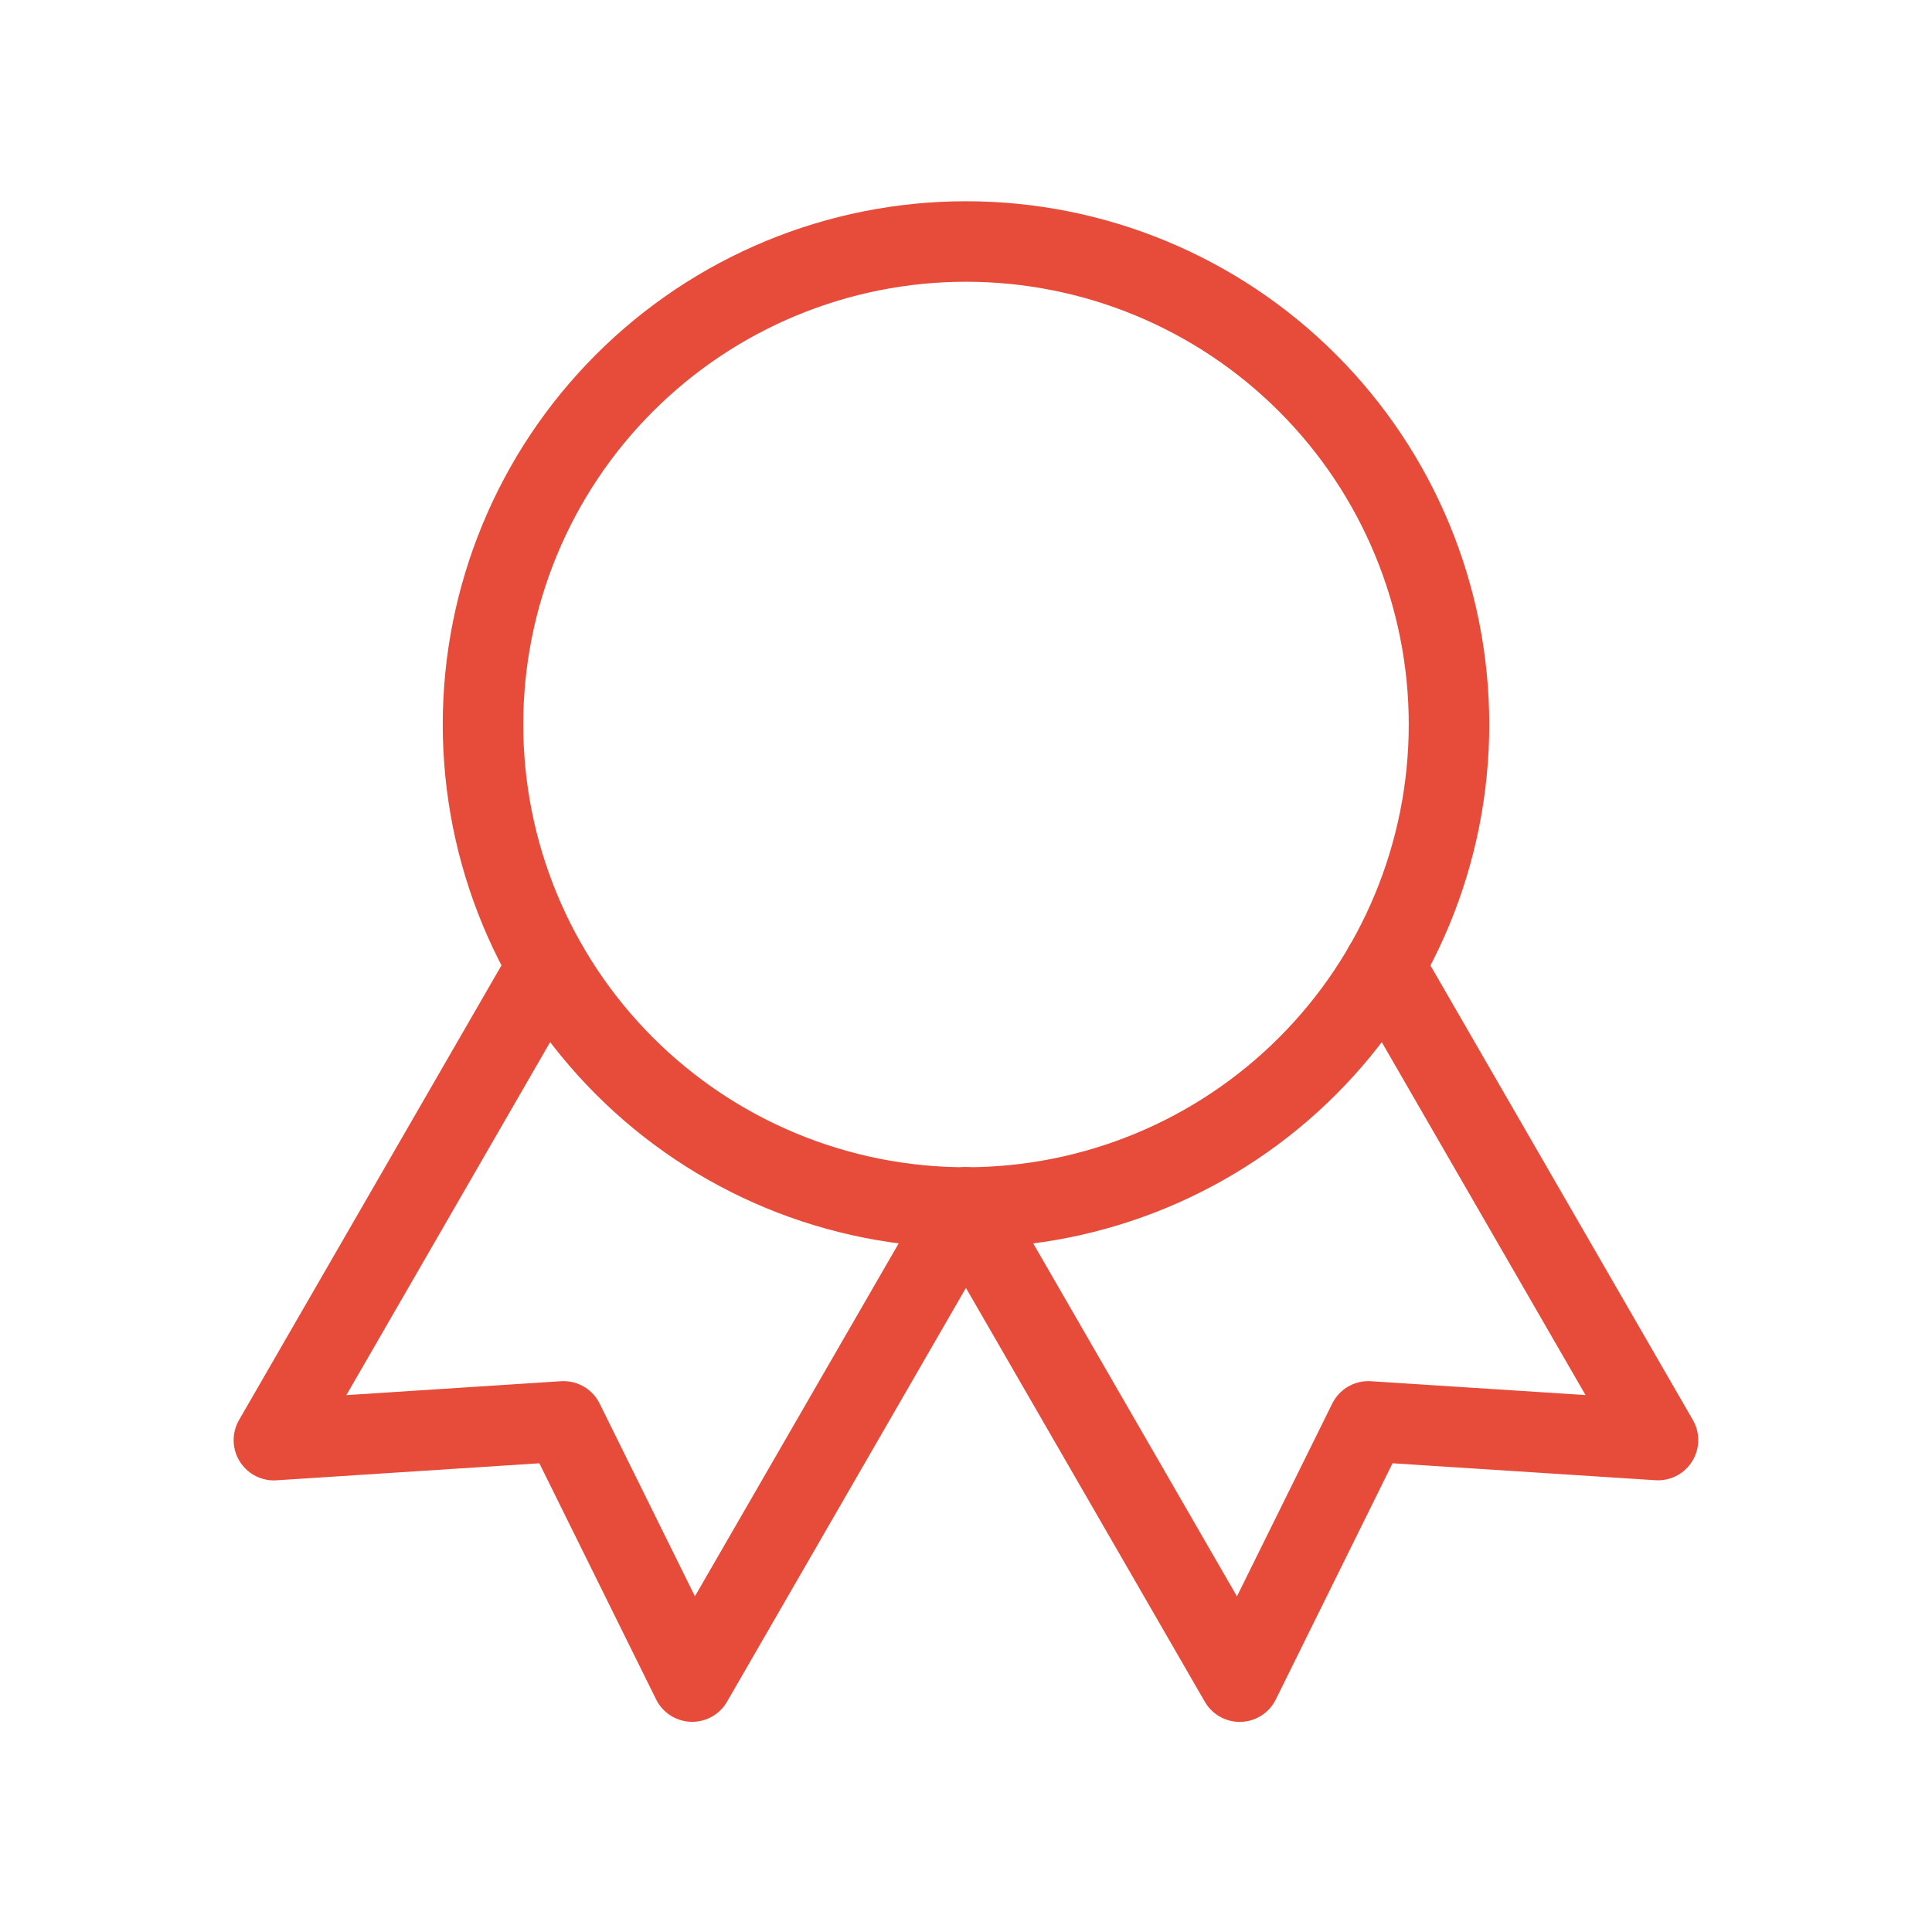
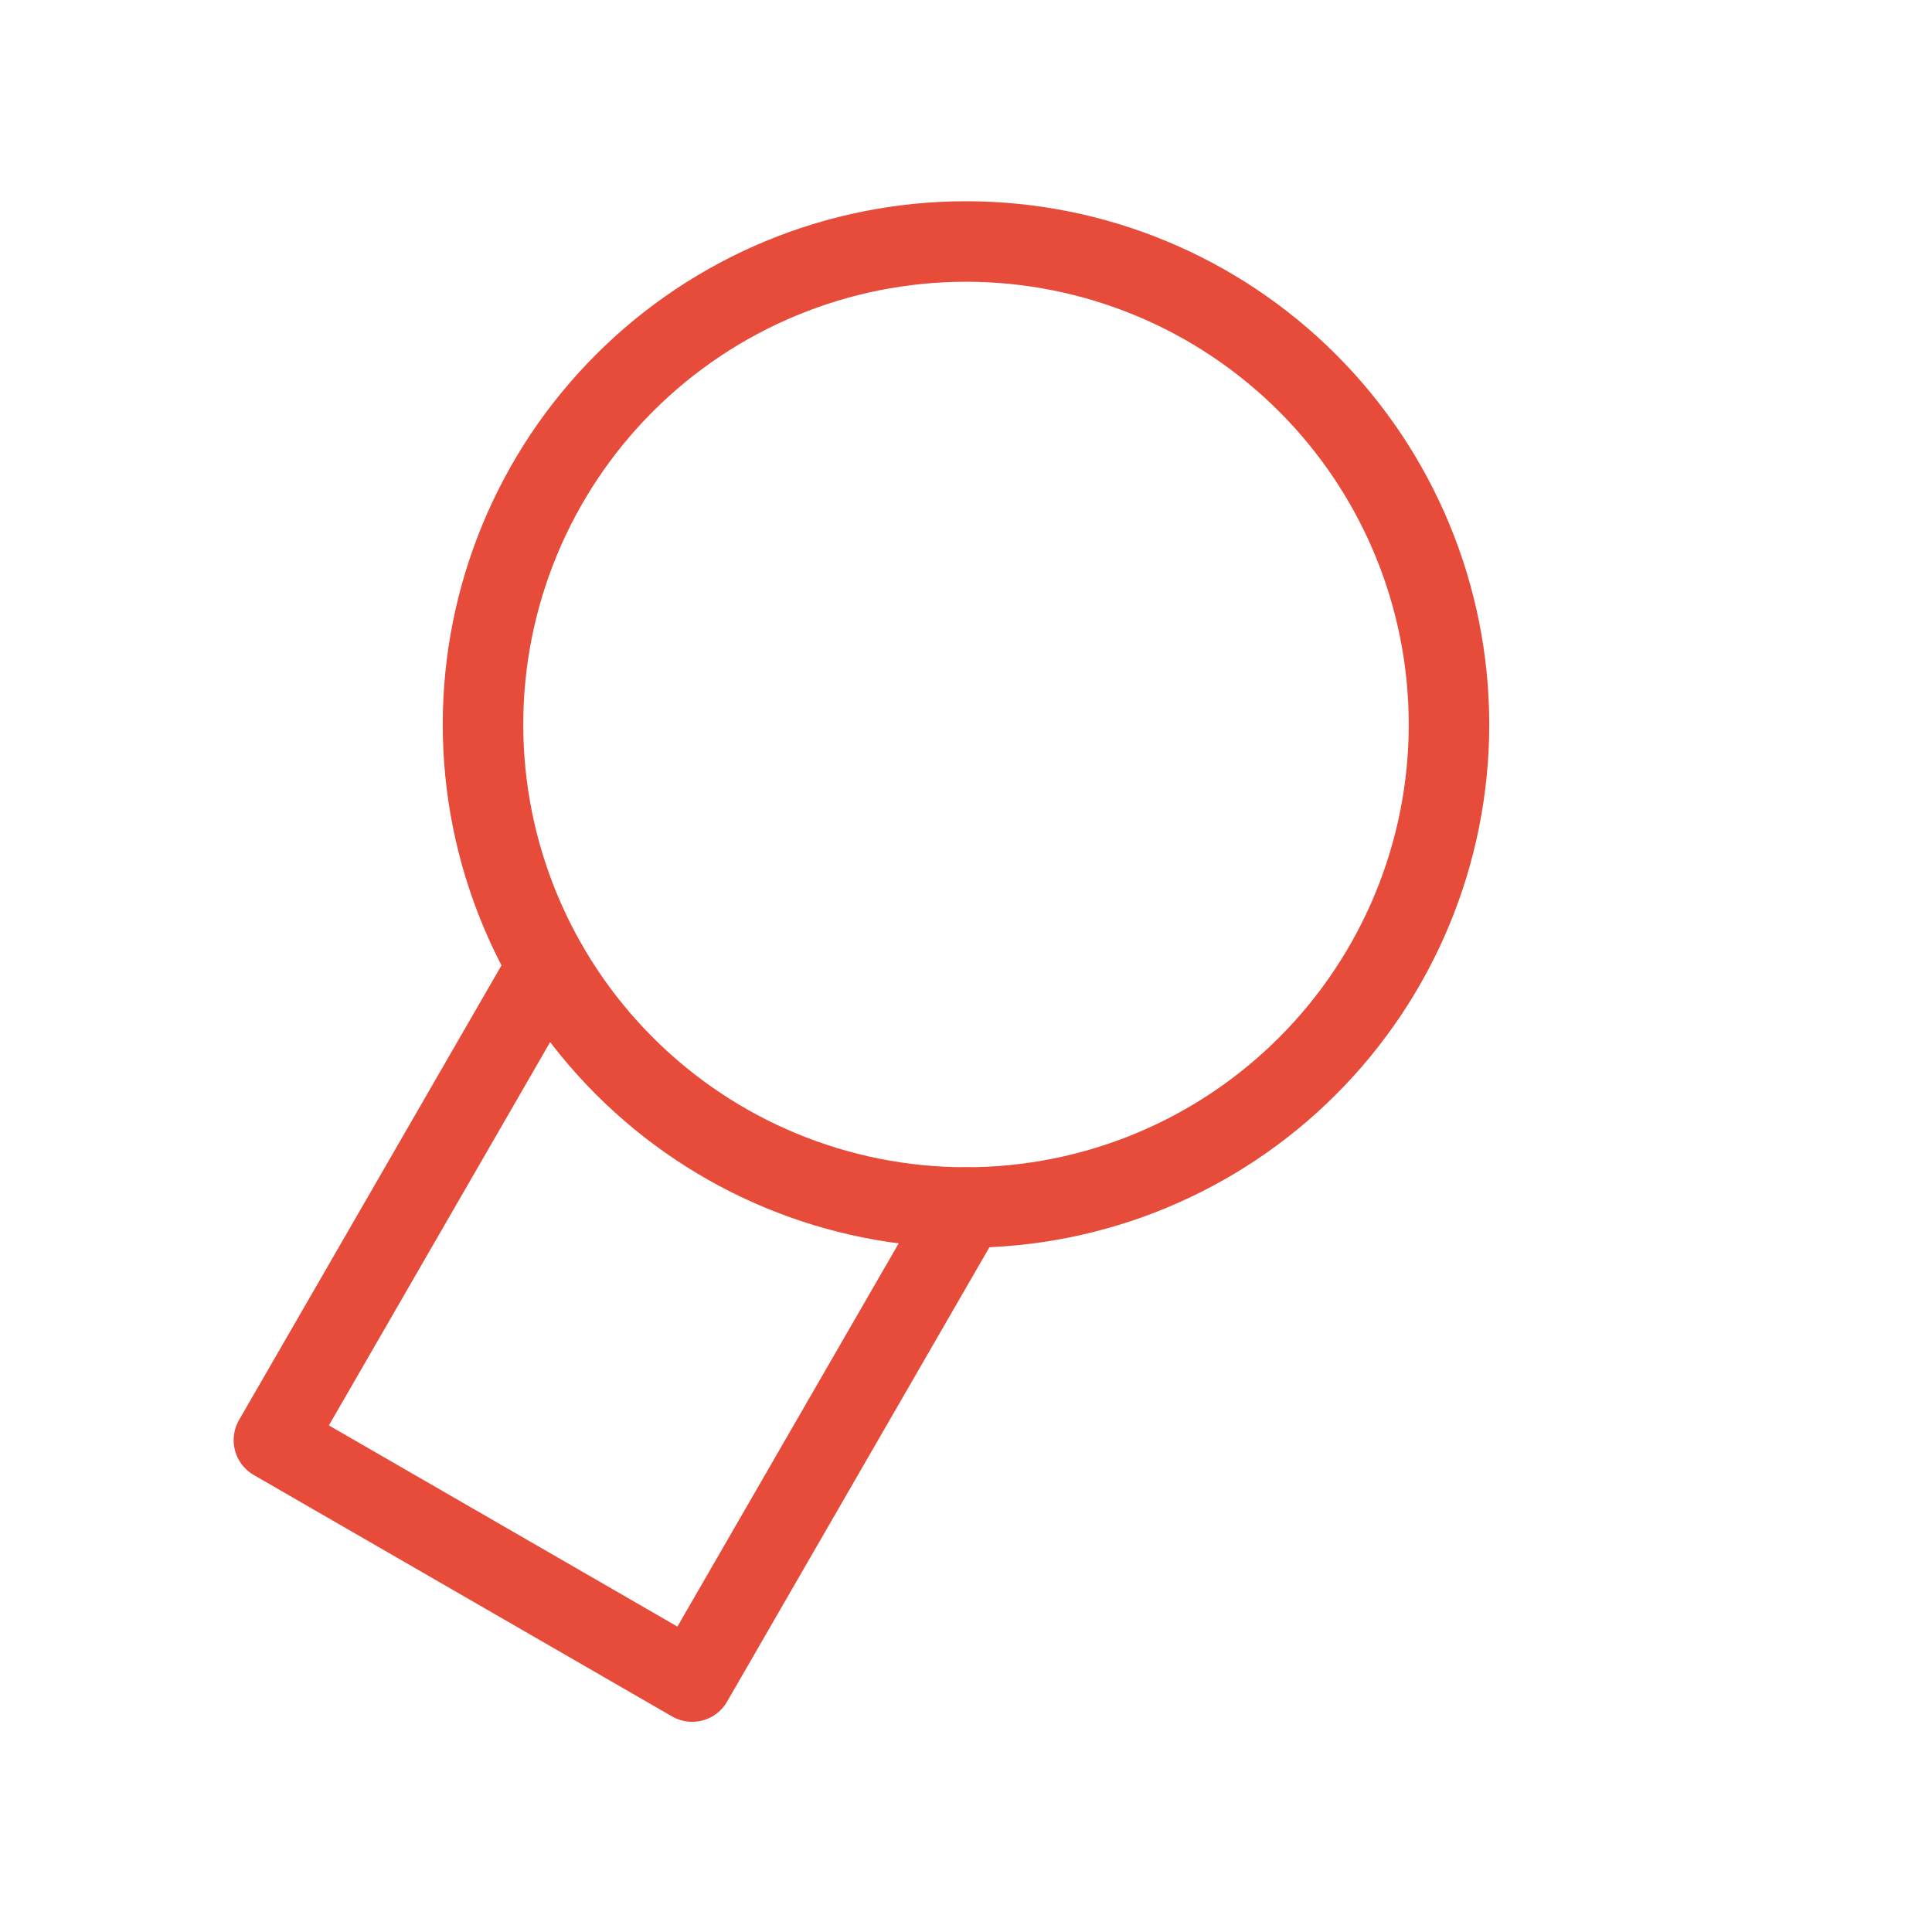
<svg xmlns="http://www.w3.org/2000/svg" width="48" height="48" viewBox="0 0 48 48" fill="none">
  <g clip-path="url(#clip0_6599_494)">
    <path d="M12 18C12 21.183 13.264 24.235 15.515 26.485C17.765 28.736 20.817 30 24 30C27.183 30 30.235 28.736 32.485 26.485C34.736 24.235 36 21.183 36 18C36 14.817 34.736 11.765 32.485 9.515C30.235 7.264 27.183 6 24 6C20.817 6 17.765 7.264 15.515 9.515C13.264 11.765 12 14.817 12 18Z" stroke="#E74B39" stroke-width="2" stroke-linecap="round" stroke-linejoin="round" />
-     <path d="M24 30L30.8 41.78L33.996 35.314L41.192 35.778L34.392 24" stroke="#E74B39" stroke-width="2" stroke-linecap="round" stroke-linejoin="round" />
-     <path d="M13.605 24L6.805 35.78L14.001 35.314L17.197 41.778L23.997 30" stroke="#E74B39" stroke-width="2" stroke-linecap="round" stroke-linejoin="round" />
+     <path d="M13.605 24L6.805 35.78L17.197 41.778L23.997 30" stroke="#E74B39" stroke-width="2" stroke-linecap="round" stroke-linejoin="round" />
  </g>
  <defs>
    <clipPath id="clip0_6599_494">
      <rect width="48" height="48" fill="white" />
    </clipPath>
  </defs>
</svg>